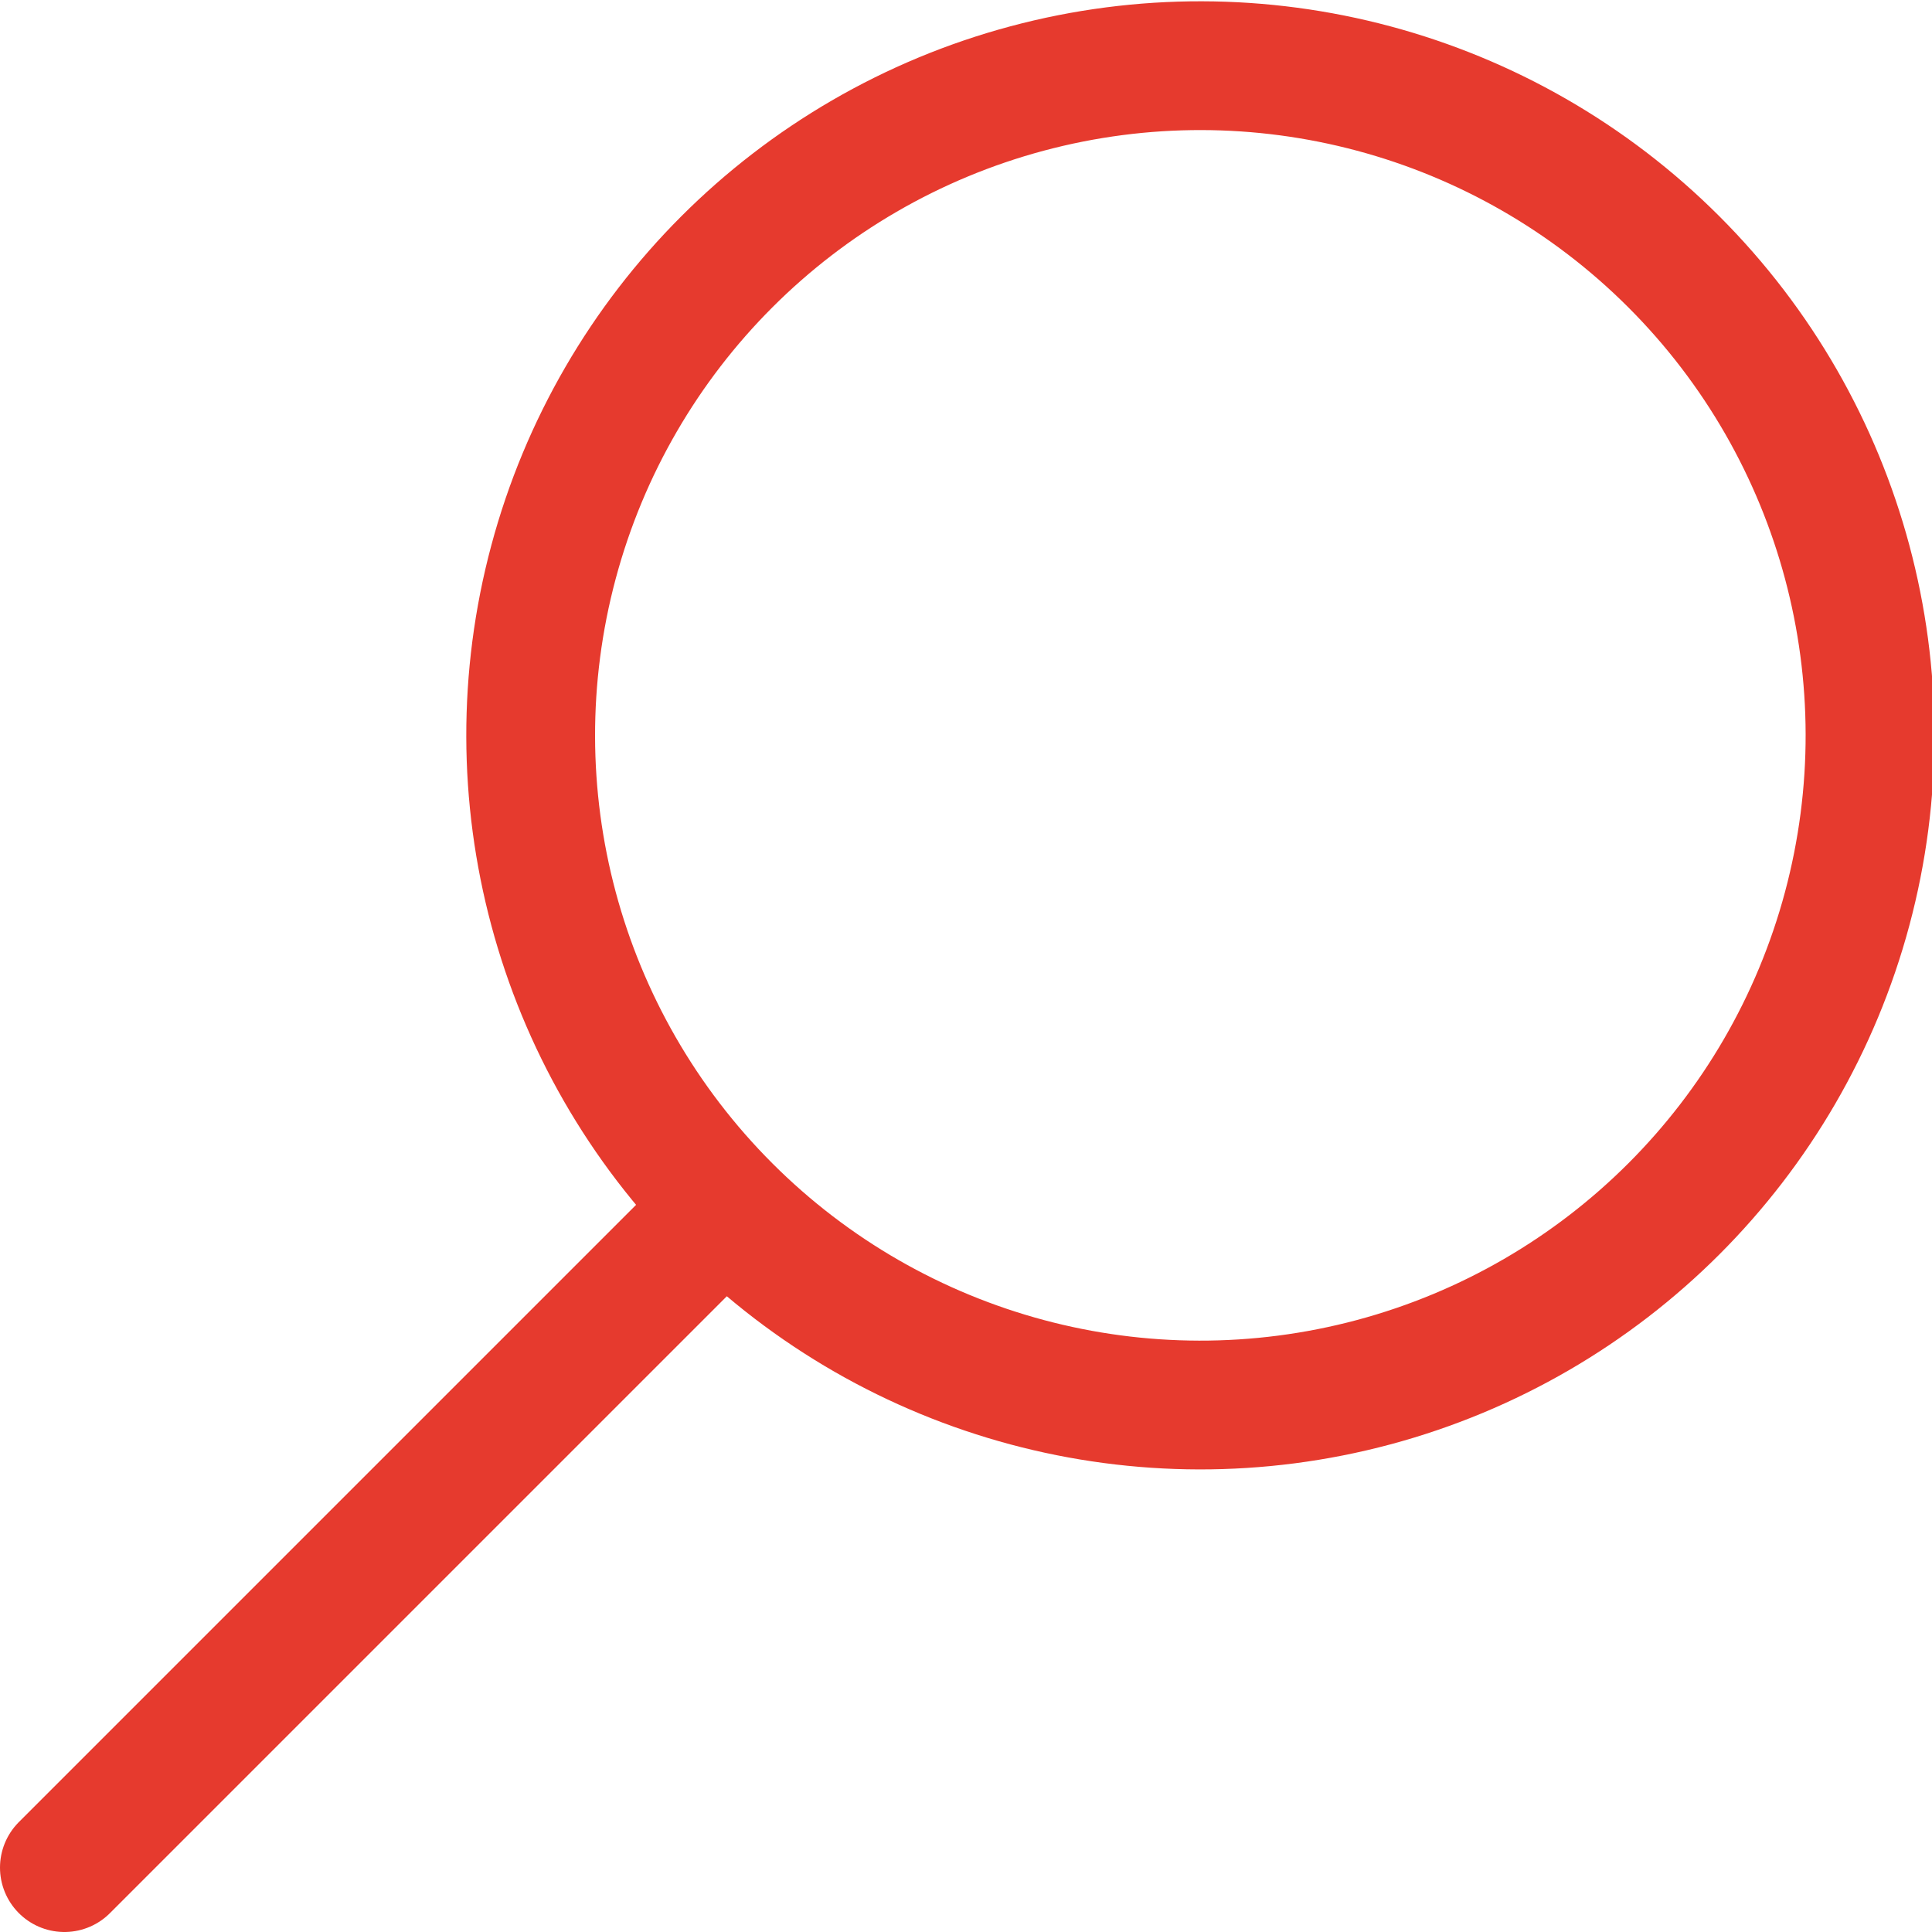
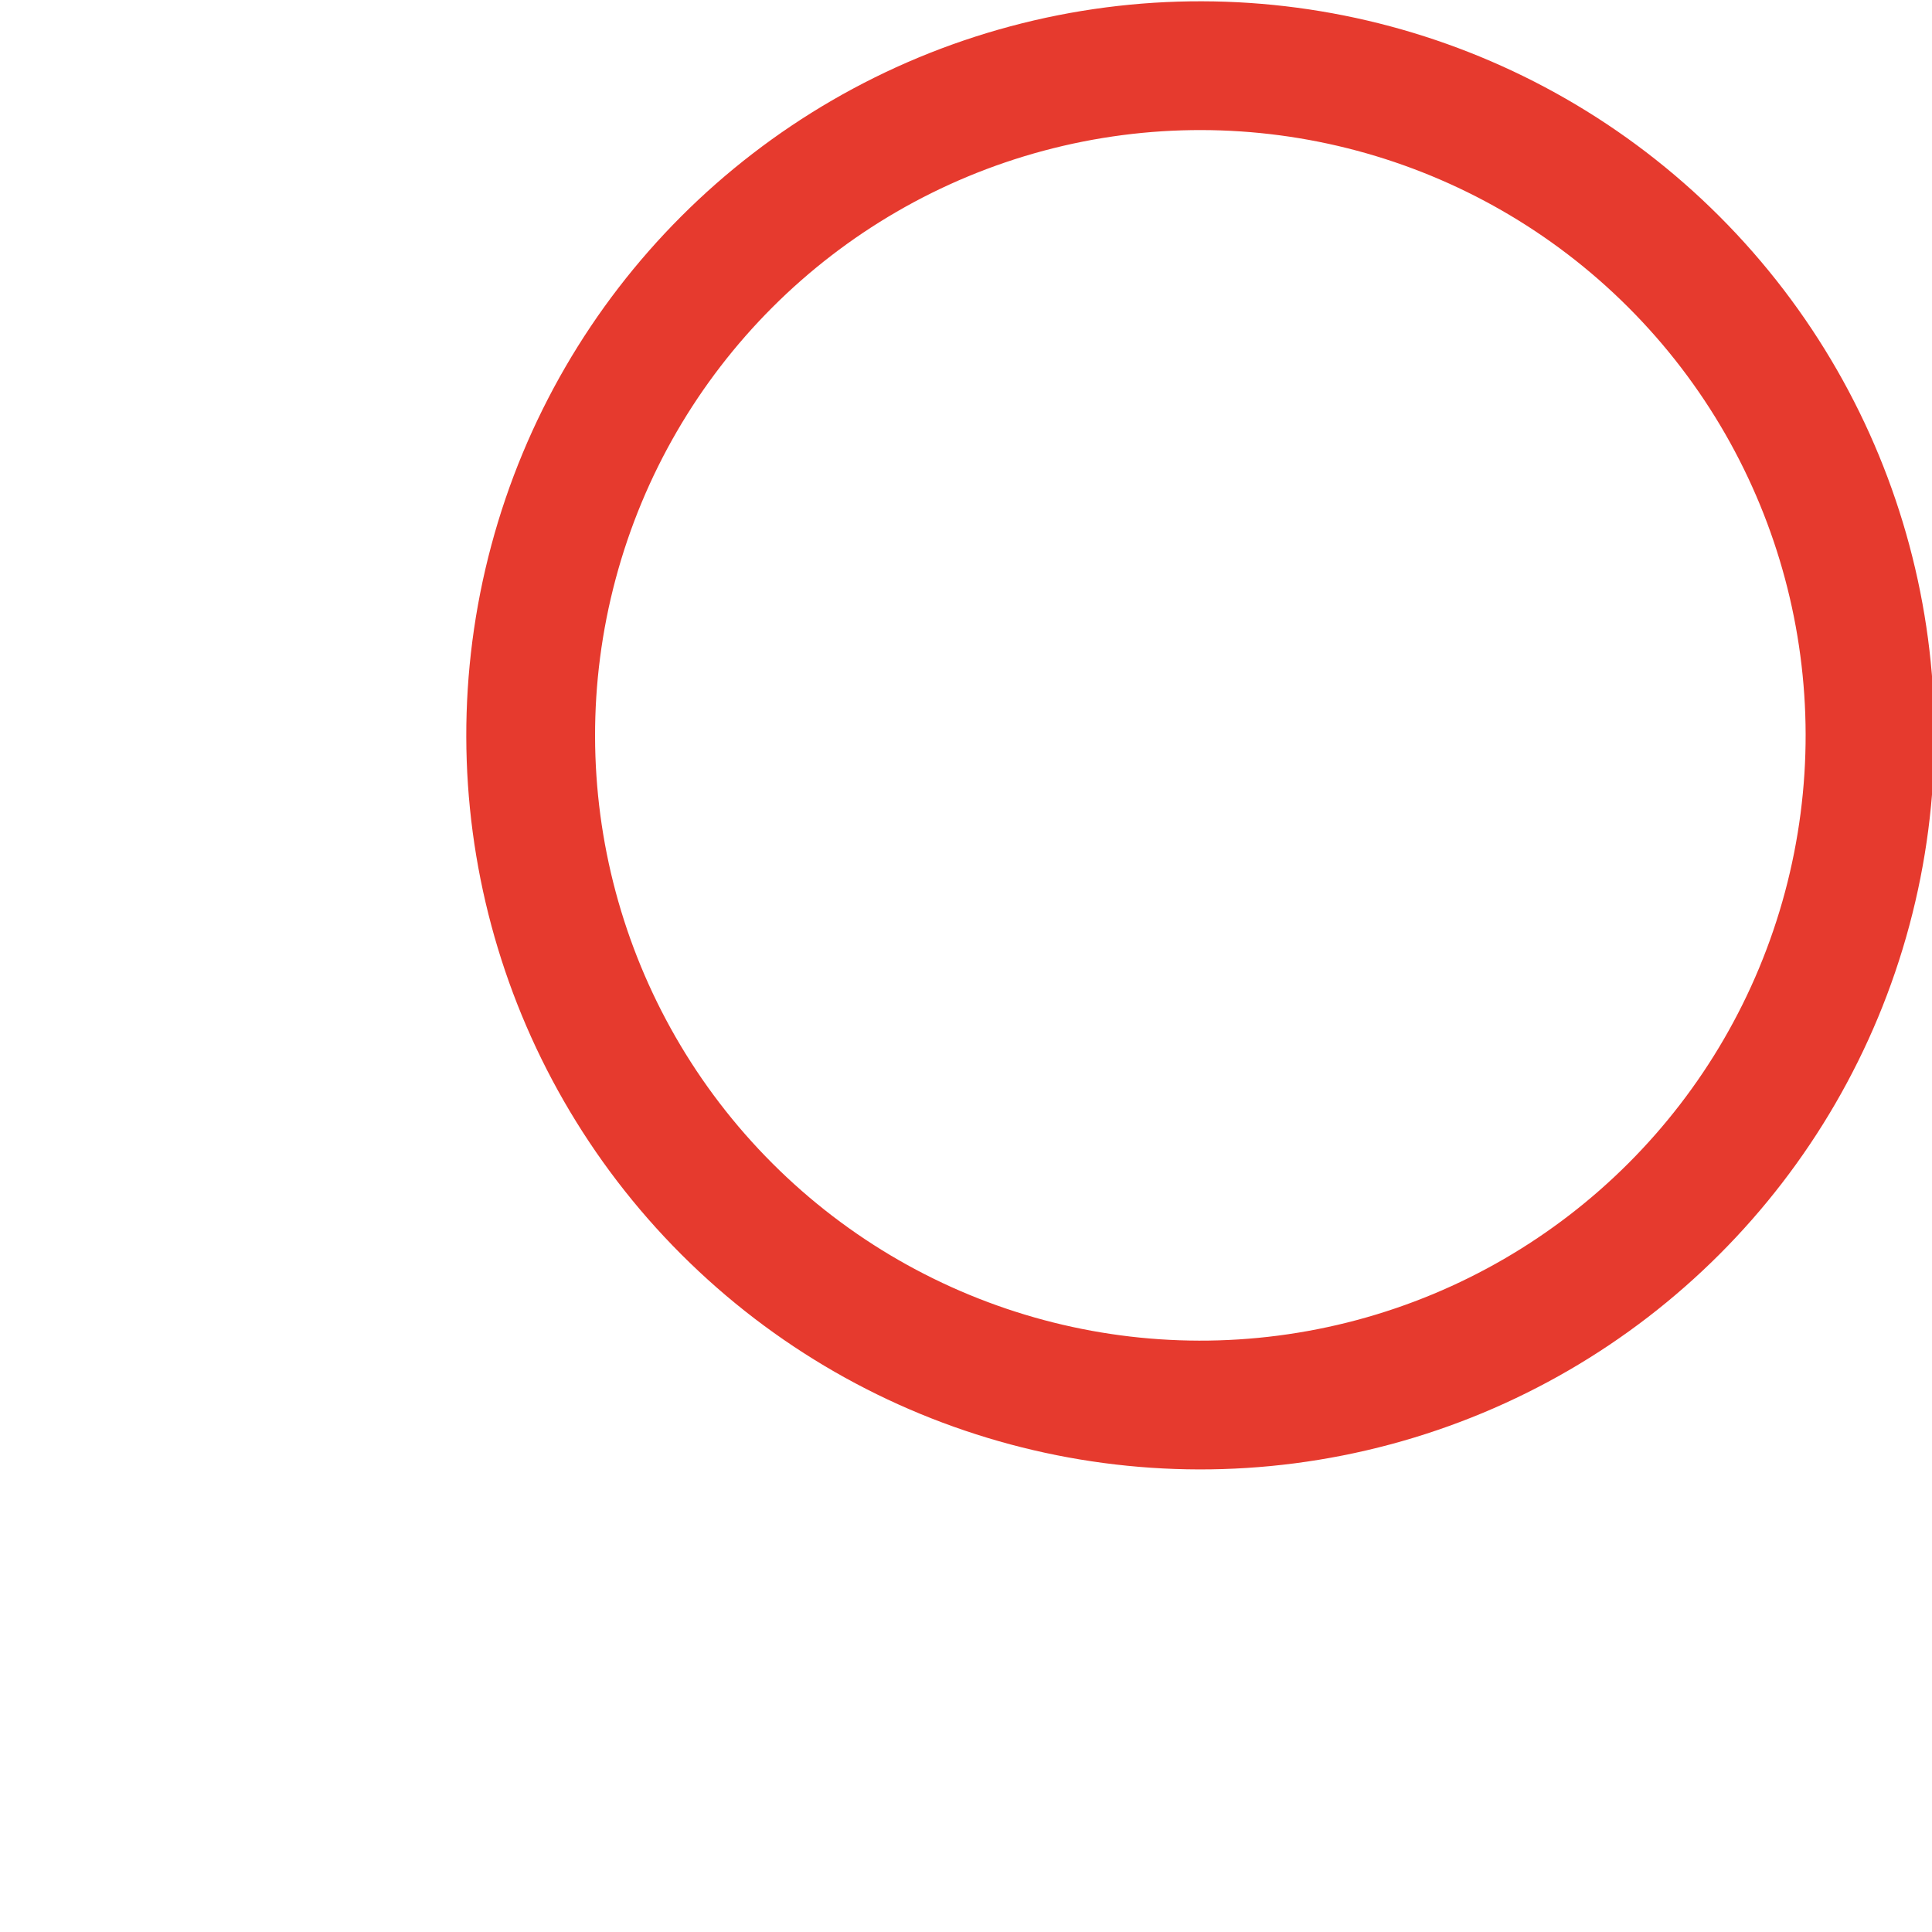
<svg xmlns="http://www.w3.org/2000/svg" version="1.1" id="Слой_1" x="0px" y="0px" viewBox="0 0 30 30" style="enable-background:new 0 0 30 30;" xml:space="preserve">
  <style type="text/css">
	.st0{fill:none;stroke:#e63a2e;stroke-width:2;stroke-miterlimit:10;}
	.st1{fill:none;stroke:#e63a2e;stroke-width:2;stroke-linecap:round;stroke-linejoin:round;stroke-miterlimit:10;}
</style>
  <g>
    <ellipse transform="matrix(0.707 -0.707 0.707 0.707 -2.571 16.509)" class="st0" cx="18.6" cy="11.4" rx="10.4" ry="10.4" />
-     <line class="st1" x1="1" y1="29" x2="10.9" y2="19.1" />
  </g>
</svg>